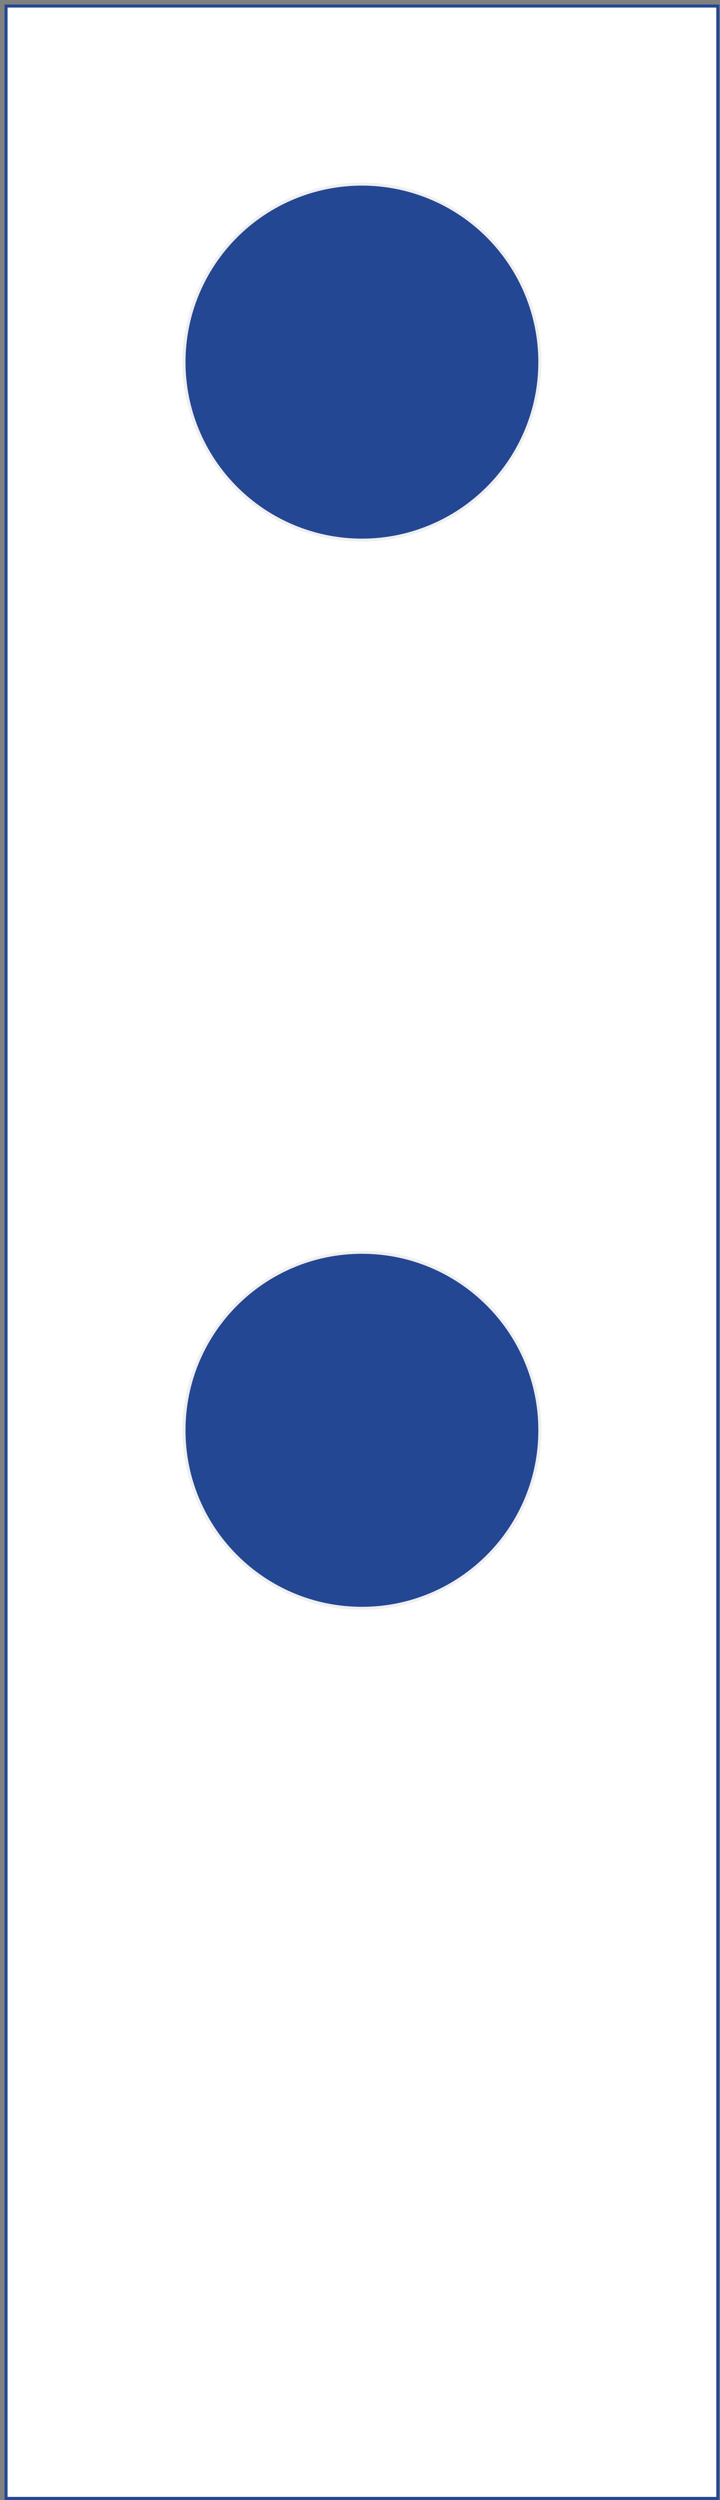
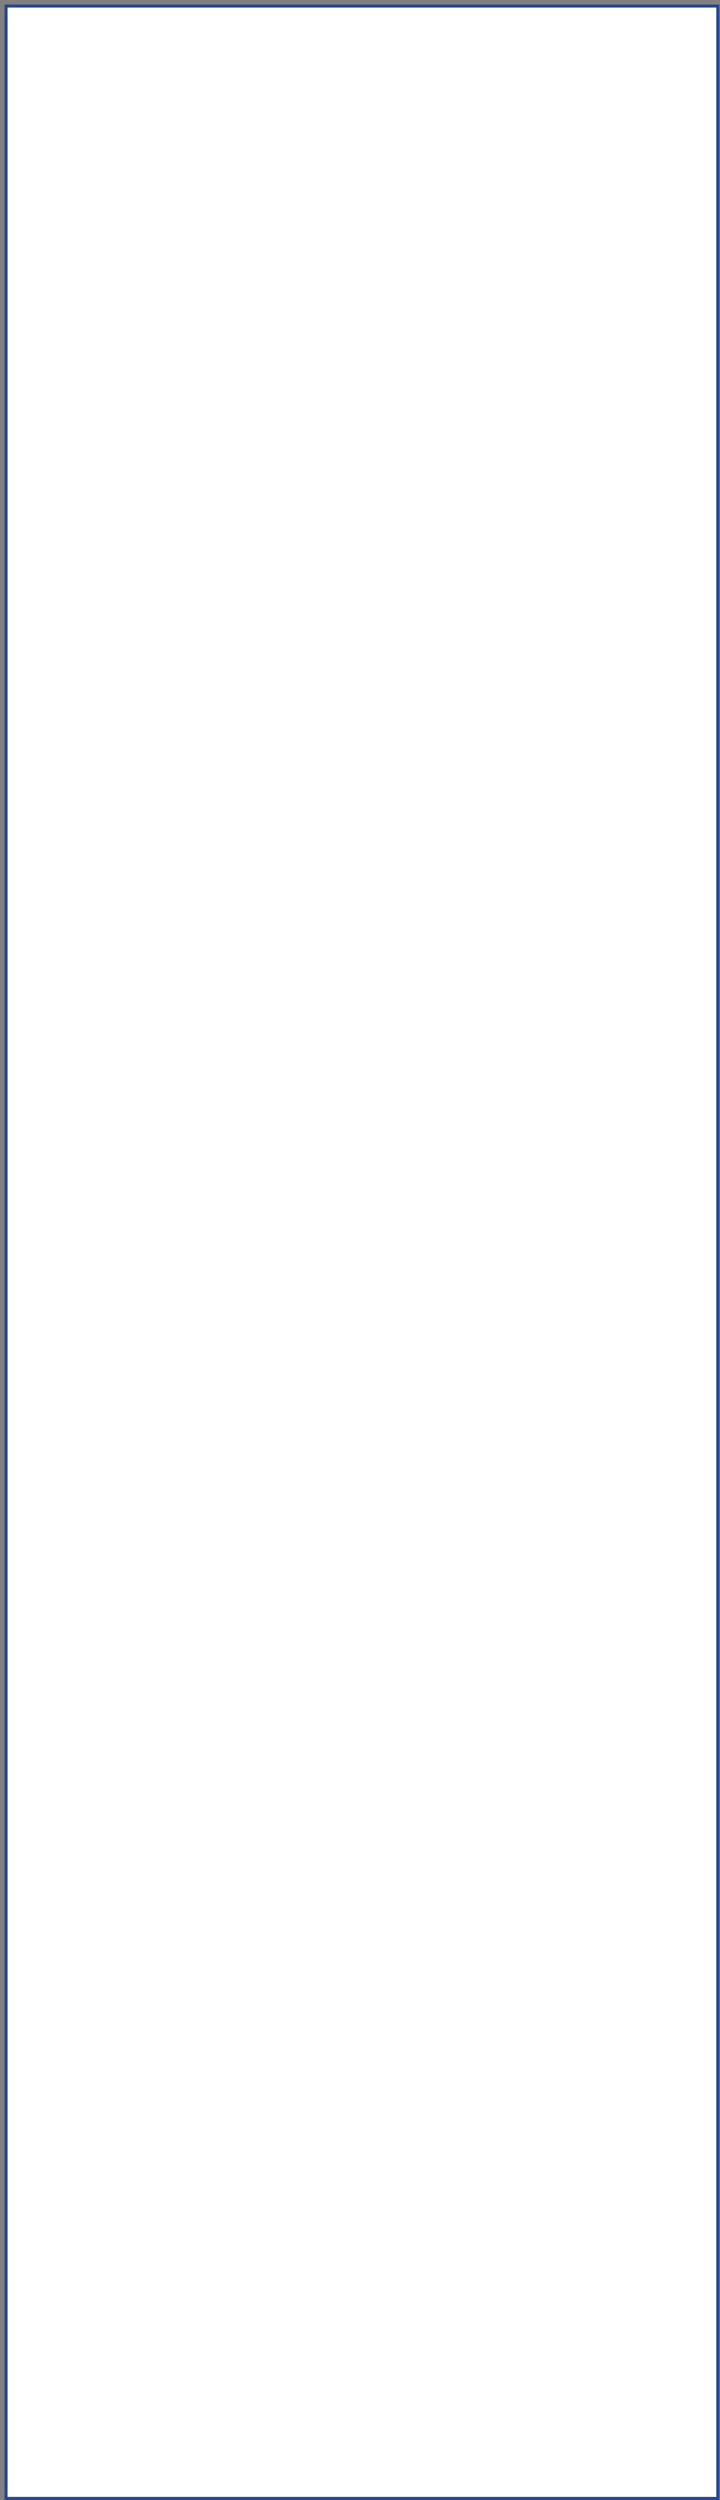
<svg xmlns="http://www.w3.org/2000/svg" width="119" height="413" viewBox="0 0 119 413" fill="none">
  <rect x="0" y="0" width="119" height="413" fill="#808080" stroke="none" />
  <path d="M59.816 1H1V59.815V118.631V177.453V236.269V295.084V353.9V412.715H59.816H118.638V353.9V295.084V236.269V177.453V118.631V59.815V1H59.816Z" fill="white" stroke="#244793" stroke-width="0.5" stroke-miterlimit="10" />
-   <path d="M30.411 236.273C30.411 252.514 43.577 265.681 59.819 265.681C76.06 265.681 89.227 252.514 89.227 236.273C89.227 220.032 76.06 206.865 59.819 206.865C43.577 206.865 30.411 220.032 30.411 236.273Z" fill="#244793" stroke="#EFEFEF" stroke-width="0.5" stroke-miterlimit="10" />
-   <path d="M59.822 30.412C55.959 30.41 52.135 31.17 48.567 32.648C44.999 34.125 41.756 36.291 39.025 39.021C36.293 41.752 34.127 44.993 32.649 48.561C31.171 52.129 30.41 55.953 30.41 59.816C30.41 63.678 31.171 67.502 32.649 71.071C34.127 74.639 36.294 77.881 39.025 80.612C41.756 83.344 44.998 85.51 48.566 86.988C52.135 88.466 55.959 89.227 59.822 89.227C67.621 89.225 75.099 86.125 80.613 80.61C86.127 75.094 89.226 67.615 89.226 59.816C89.226 55.954 88.465 52.13 86.987 48.563C85.509 44.996 83.344 41.754 80.613 39.024C77.883 36.293 74.641 34.127 71.074 32.65C67.506 31.172 63.683 30.412 59.822 30.412Z" fill="#244793" stroke="#EFEFEF" stroke-width="0.5" stroke-miterlimit="10" />
</svg>